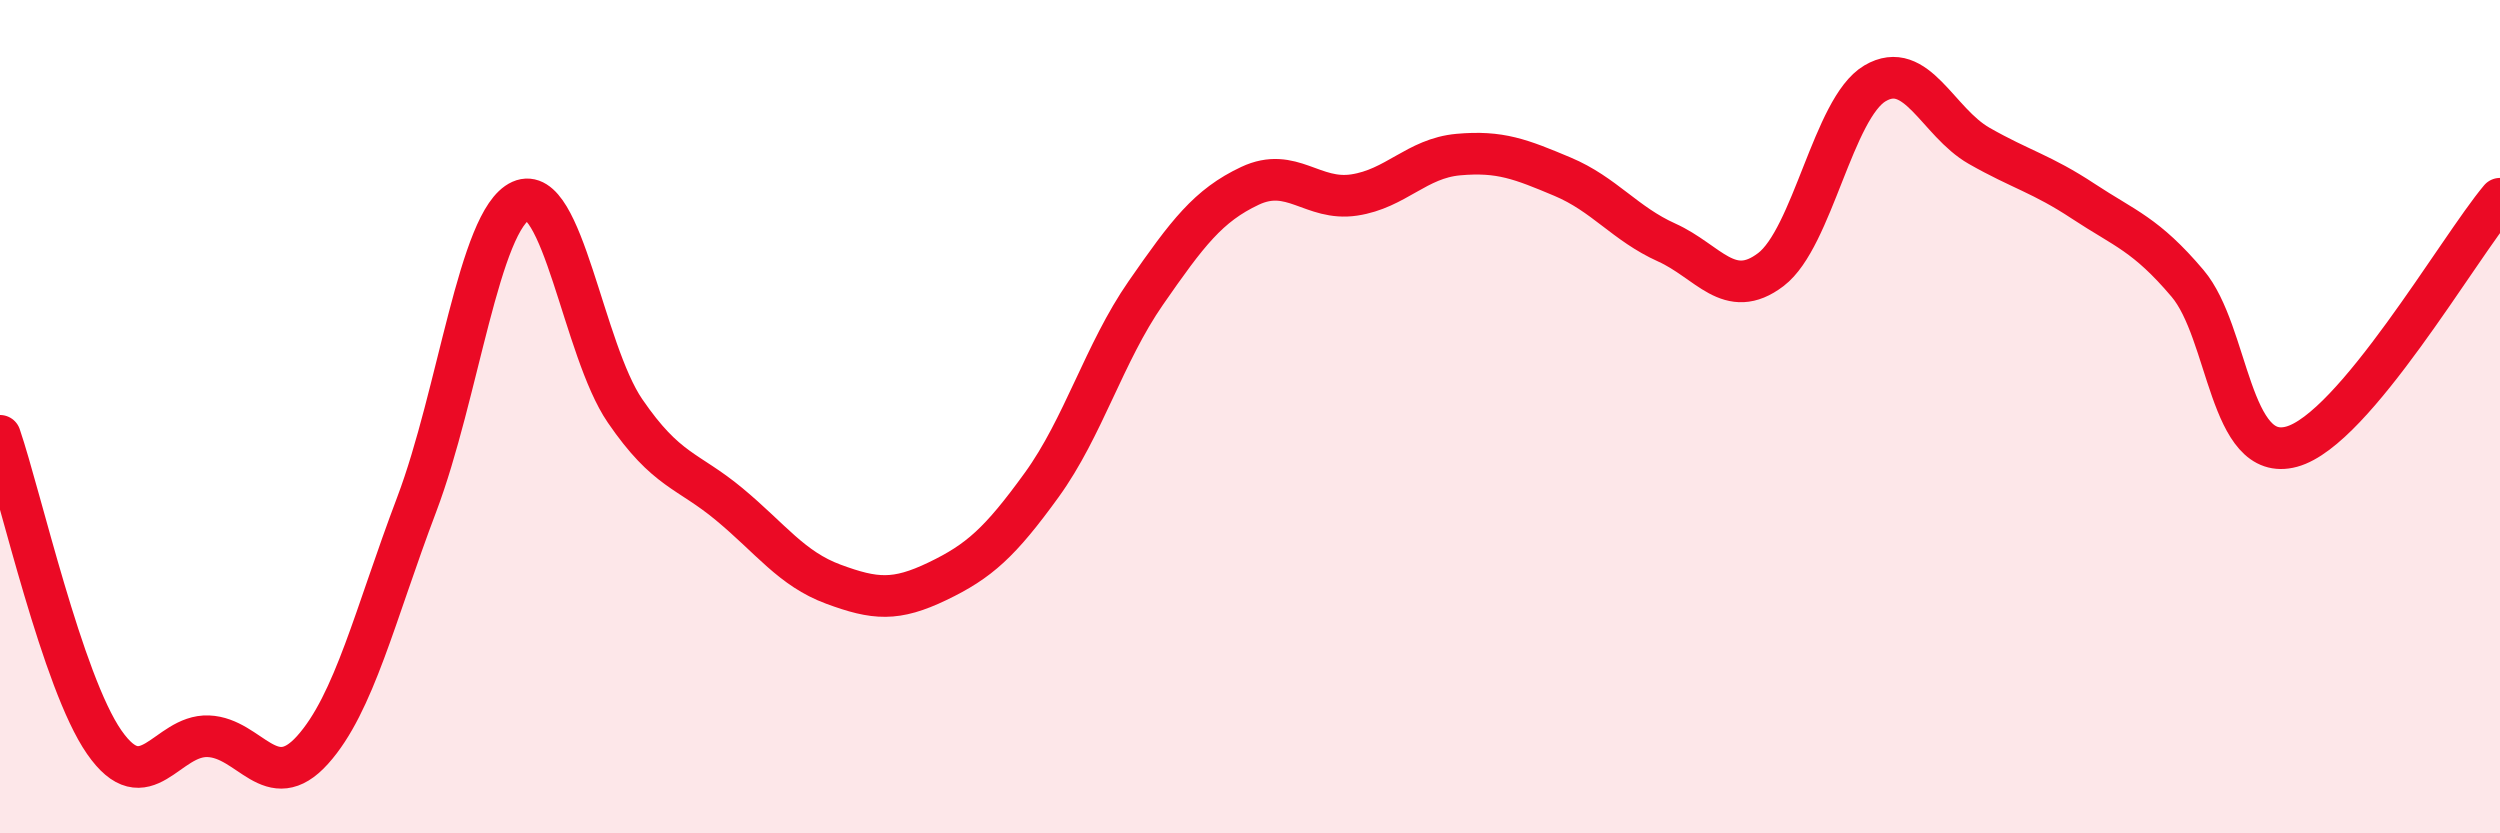
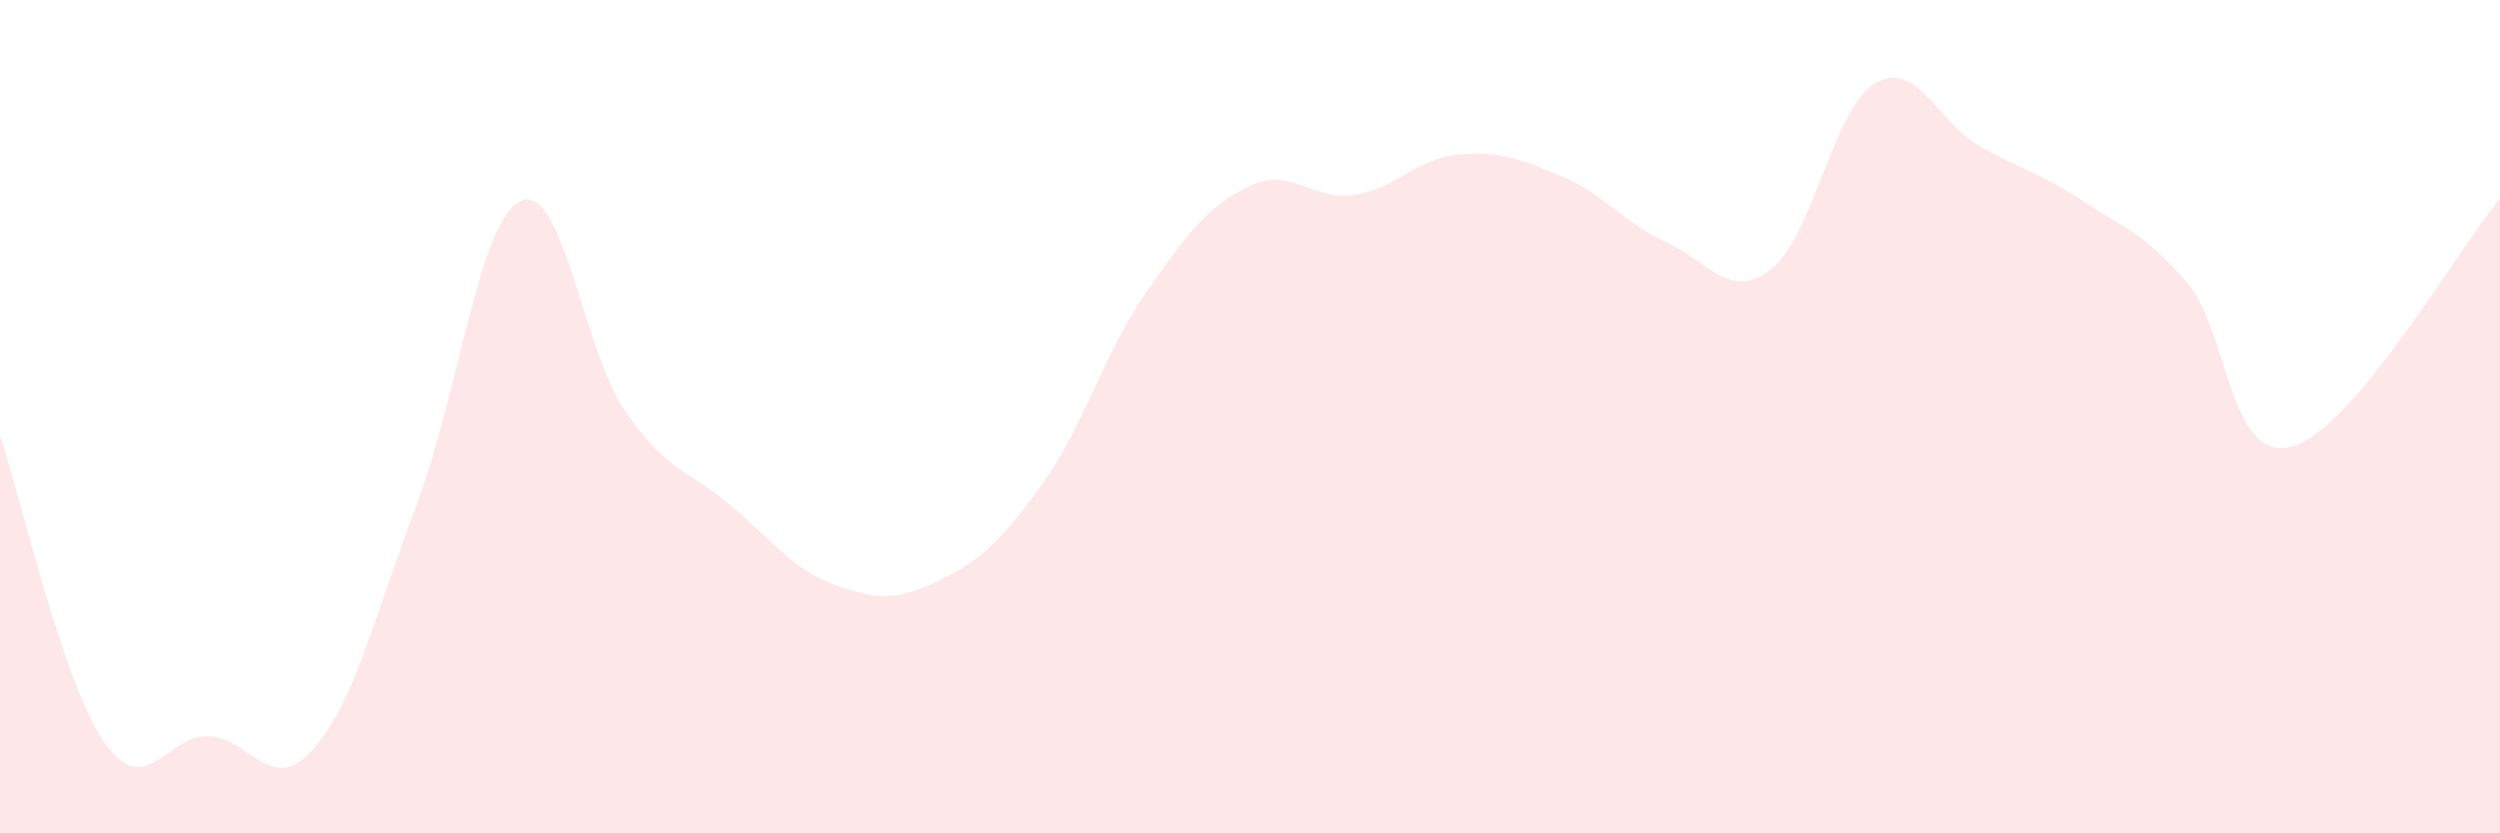
<svg xmlns="http://www.w3.org/2000/svg" width="60" height="20" viewBox="0 0 60 20">
  <path d="M 0,10.46 C 0.5,11.93 1.5,16.37 2.5,17.81 C 3.5,19.25 4,17.63 5,17.67 C 6,17.71 6.5,19.11 7.5,18 C 8.5,16.89 9,14.75 10,12.11 C 11,9.47 11.5,5.27 12.5,4.82 C 13.5,4.37 14,8.4 15,9.86 C 16,11.32 16.5,11.27 17.5,12.1 C 18.5,12.93 19,13.65 20,14.02 C 21,14.39 21.5,14.43 22.5,13.95 C 23.5,13.47 24,13.02 25,11.64 C 26,10.26 26.5,8.47 27.5,7.03 C 28.5,5.59 29,4.93 30,4.46 C 31,3.99 31.5,4.83 32.5,4.68 C 33.5,4.53 34,3.8 35,3.71 C 36,3.62 36.5,3.82 37.5,4.24 C 38.5,4.66 39,5.37 40,5.82 C 41,6.27 41.5,7.23 42.5,6.47 C 43.5,5.71 44,2.59 45,2 C 46,1.41 46.5,2.93 47.5,3.5 C 48.5,4.07 49,4.17 50,4.83 C 51,5.49 51.5,5.62 52.5,6.8 C 53.5,7.98 53.5,11.13 55,10.72 C 56.5,10.31 59,5.96 60,4.77L60 20L0 20Z" fill="#EB0A25" opacity="0.1" stroke-linecap="round" stroke-linejoin="round" />
-   <path d="M 0,10.46 C 0.5,11.93 1.5,16.37 2.5,17.81 C 3.5,19.25 4,17.63 5,17.67 C 6,17.71 6.5,19.11 7.5,18 C 8.5,16.89 9,14.75 10,12.11 C 11,9.47 11.5,5.27 12.5,4.82 C 13.5,4.37 14,8.4 15,9.86 C 16,11.32 16.5,11.27 17.5,12.1 C 18.5,12.93 19,13.65 20,14.02 C 21,14.39 21.5,14.43 22.5,13.95 C 23.5,13.47 24,13.02 25,11.64 C 26,10.26 26.5,8.47 27.5,7.03 C 28.5,5.59 29,4.93 30,4.46 C 31,3.99 31.5,4.83 32.5,4.68 C 33.5,4.53 34,3.8 35,3.71 C 36,3.62 36.5,3.82 37.5,4.24 C 38.5,4.66 39,5.37 40,5.82 C 41,6.27 41.5,7.23 42.5,6.47 C 43.5,5.71 44,2.59 45,2 C 46,1.41 46.5,2.93 47.5,3.5 C 48.5,4.07 49,4.17 50,4.83 C 51,5.49 51.5,5.62 52.5,6.8 C 53.5,7.98 53.5,11.13 55,10.72 C 56.5,10.31 59,5.96 60,4.77" stroke="#EB0A25" stroke-width="1" fill="none" stroke-linecap="round" stroke-linejoin="round" />
</svg>